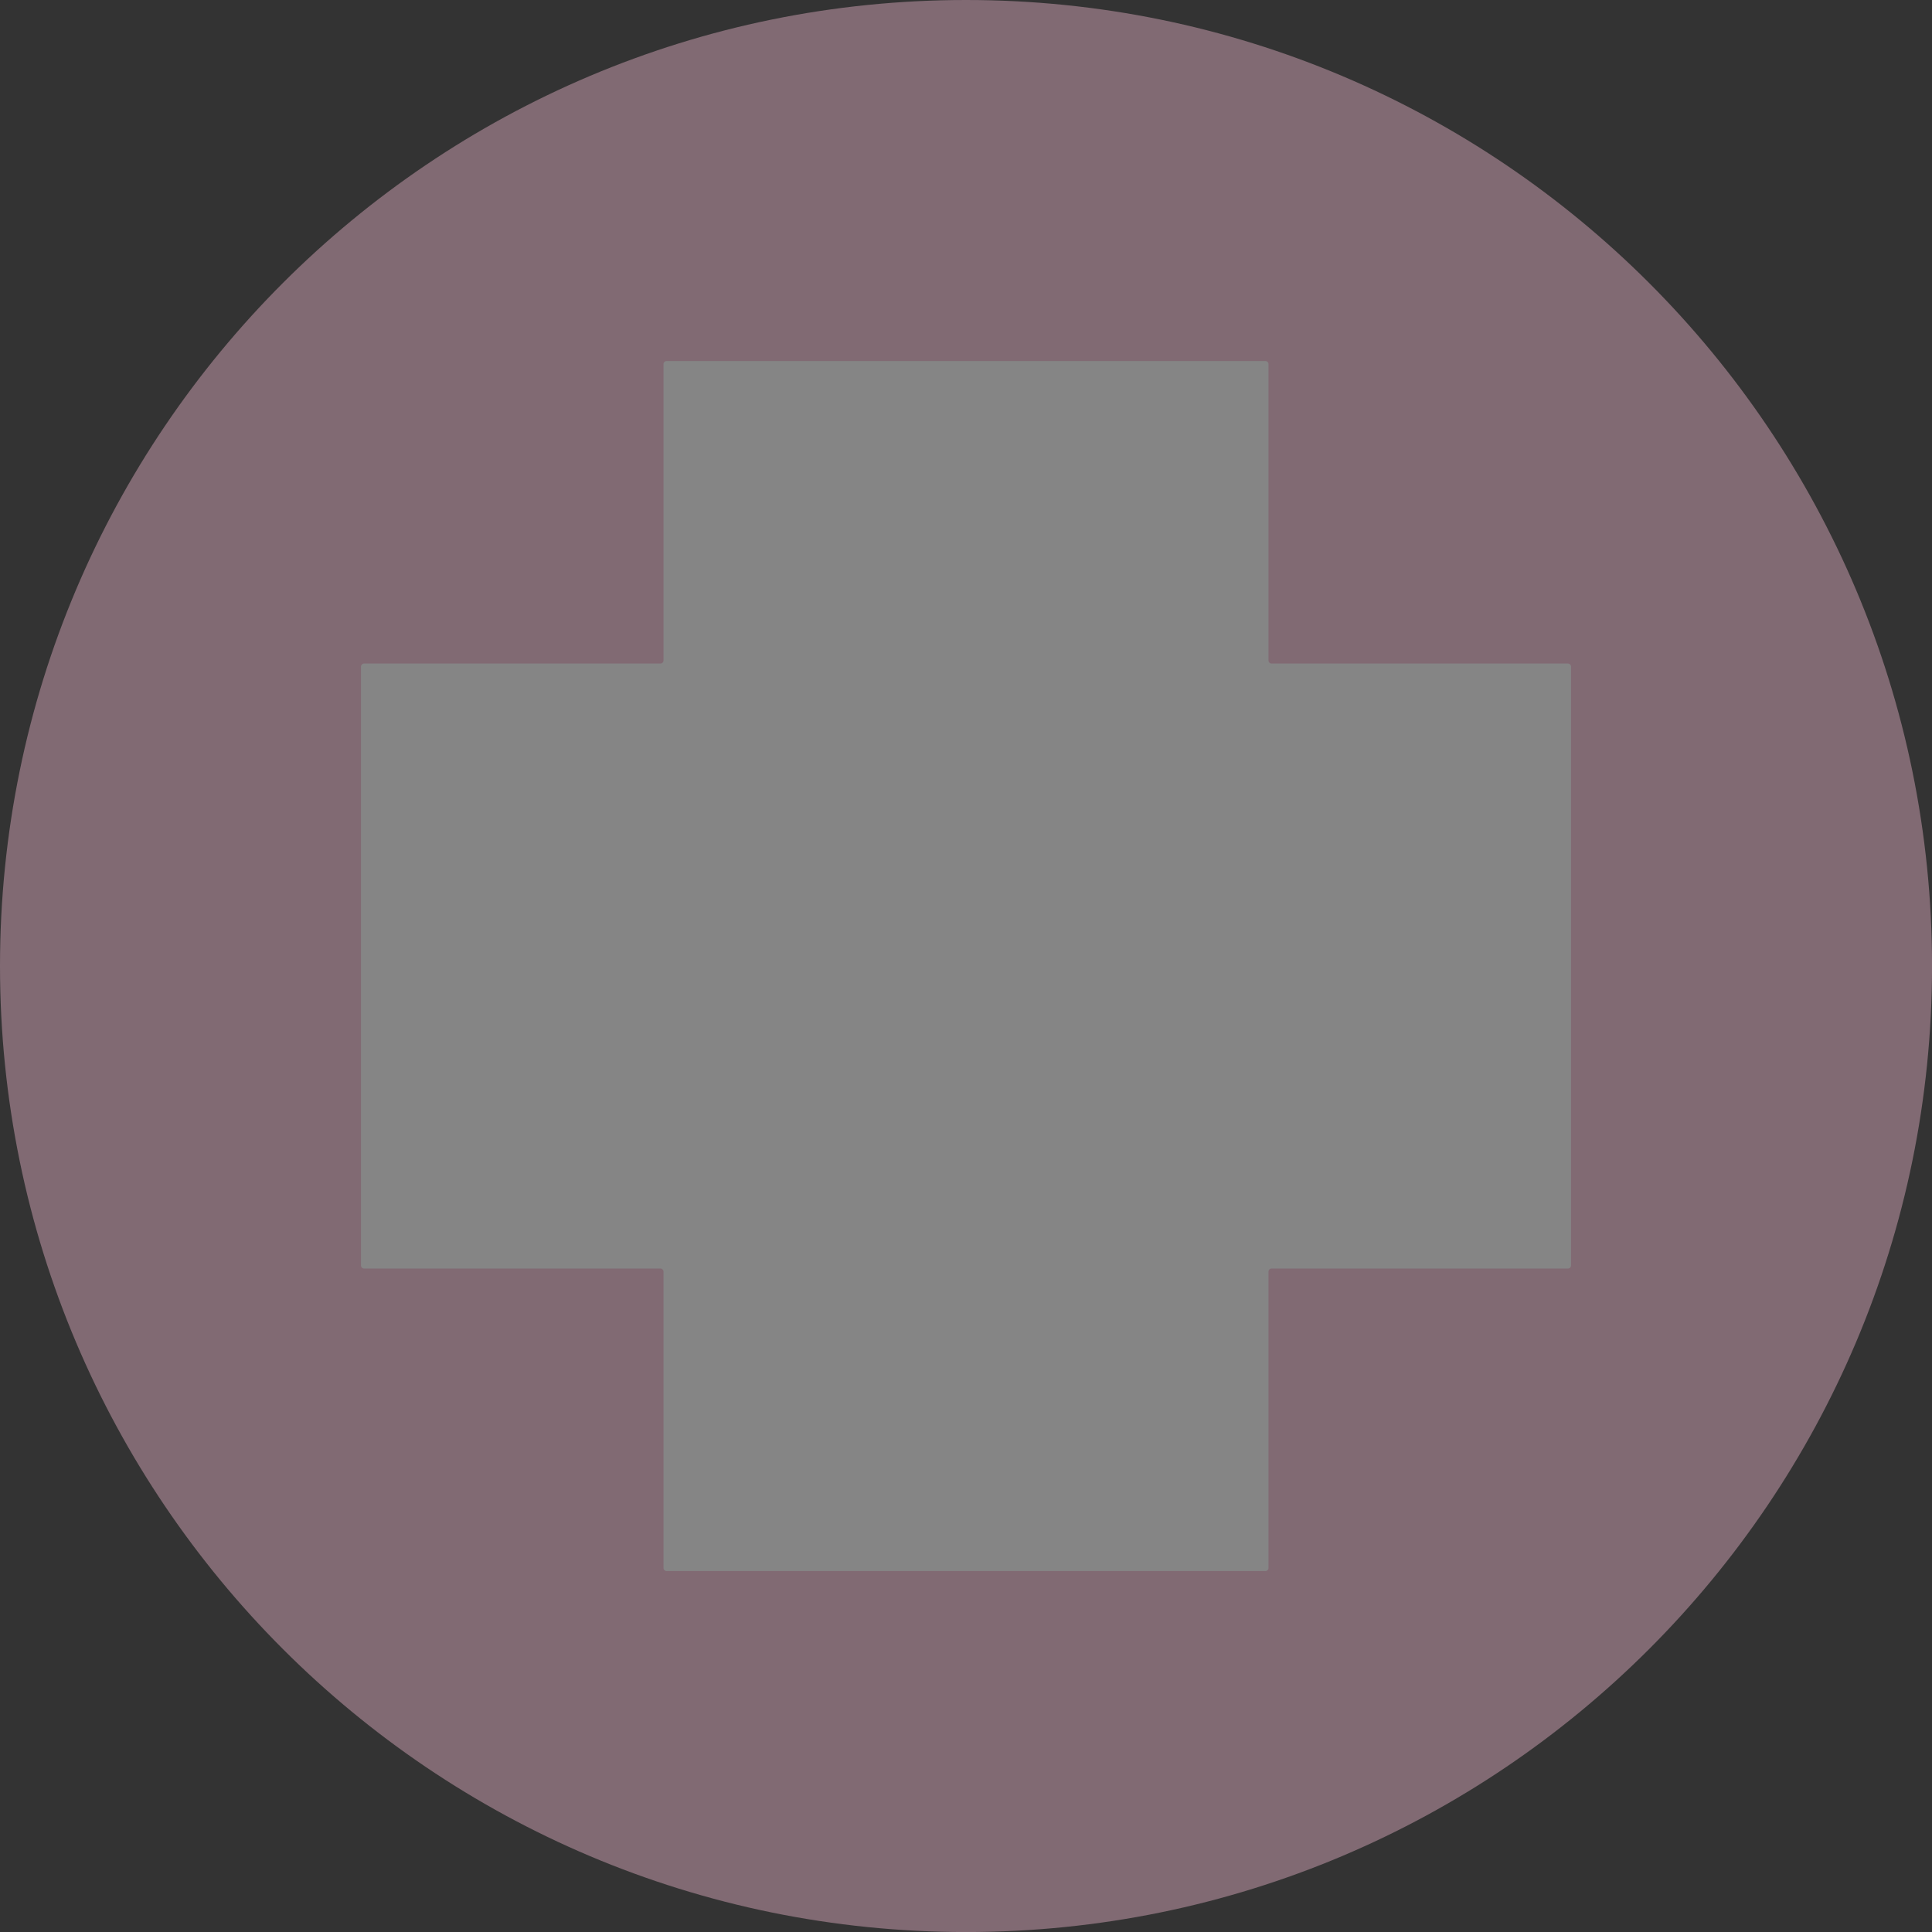
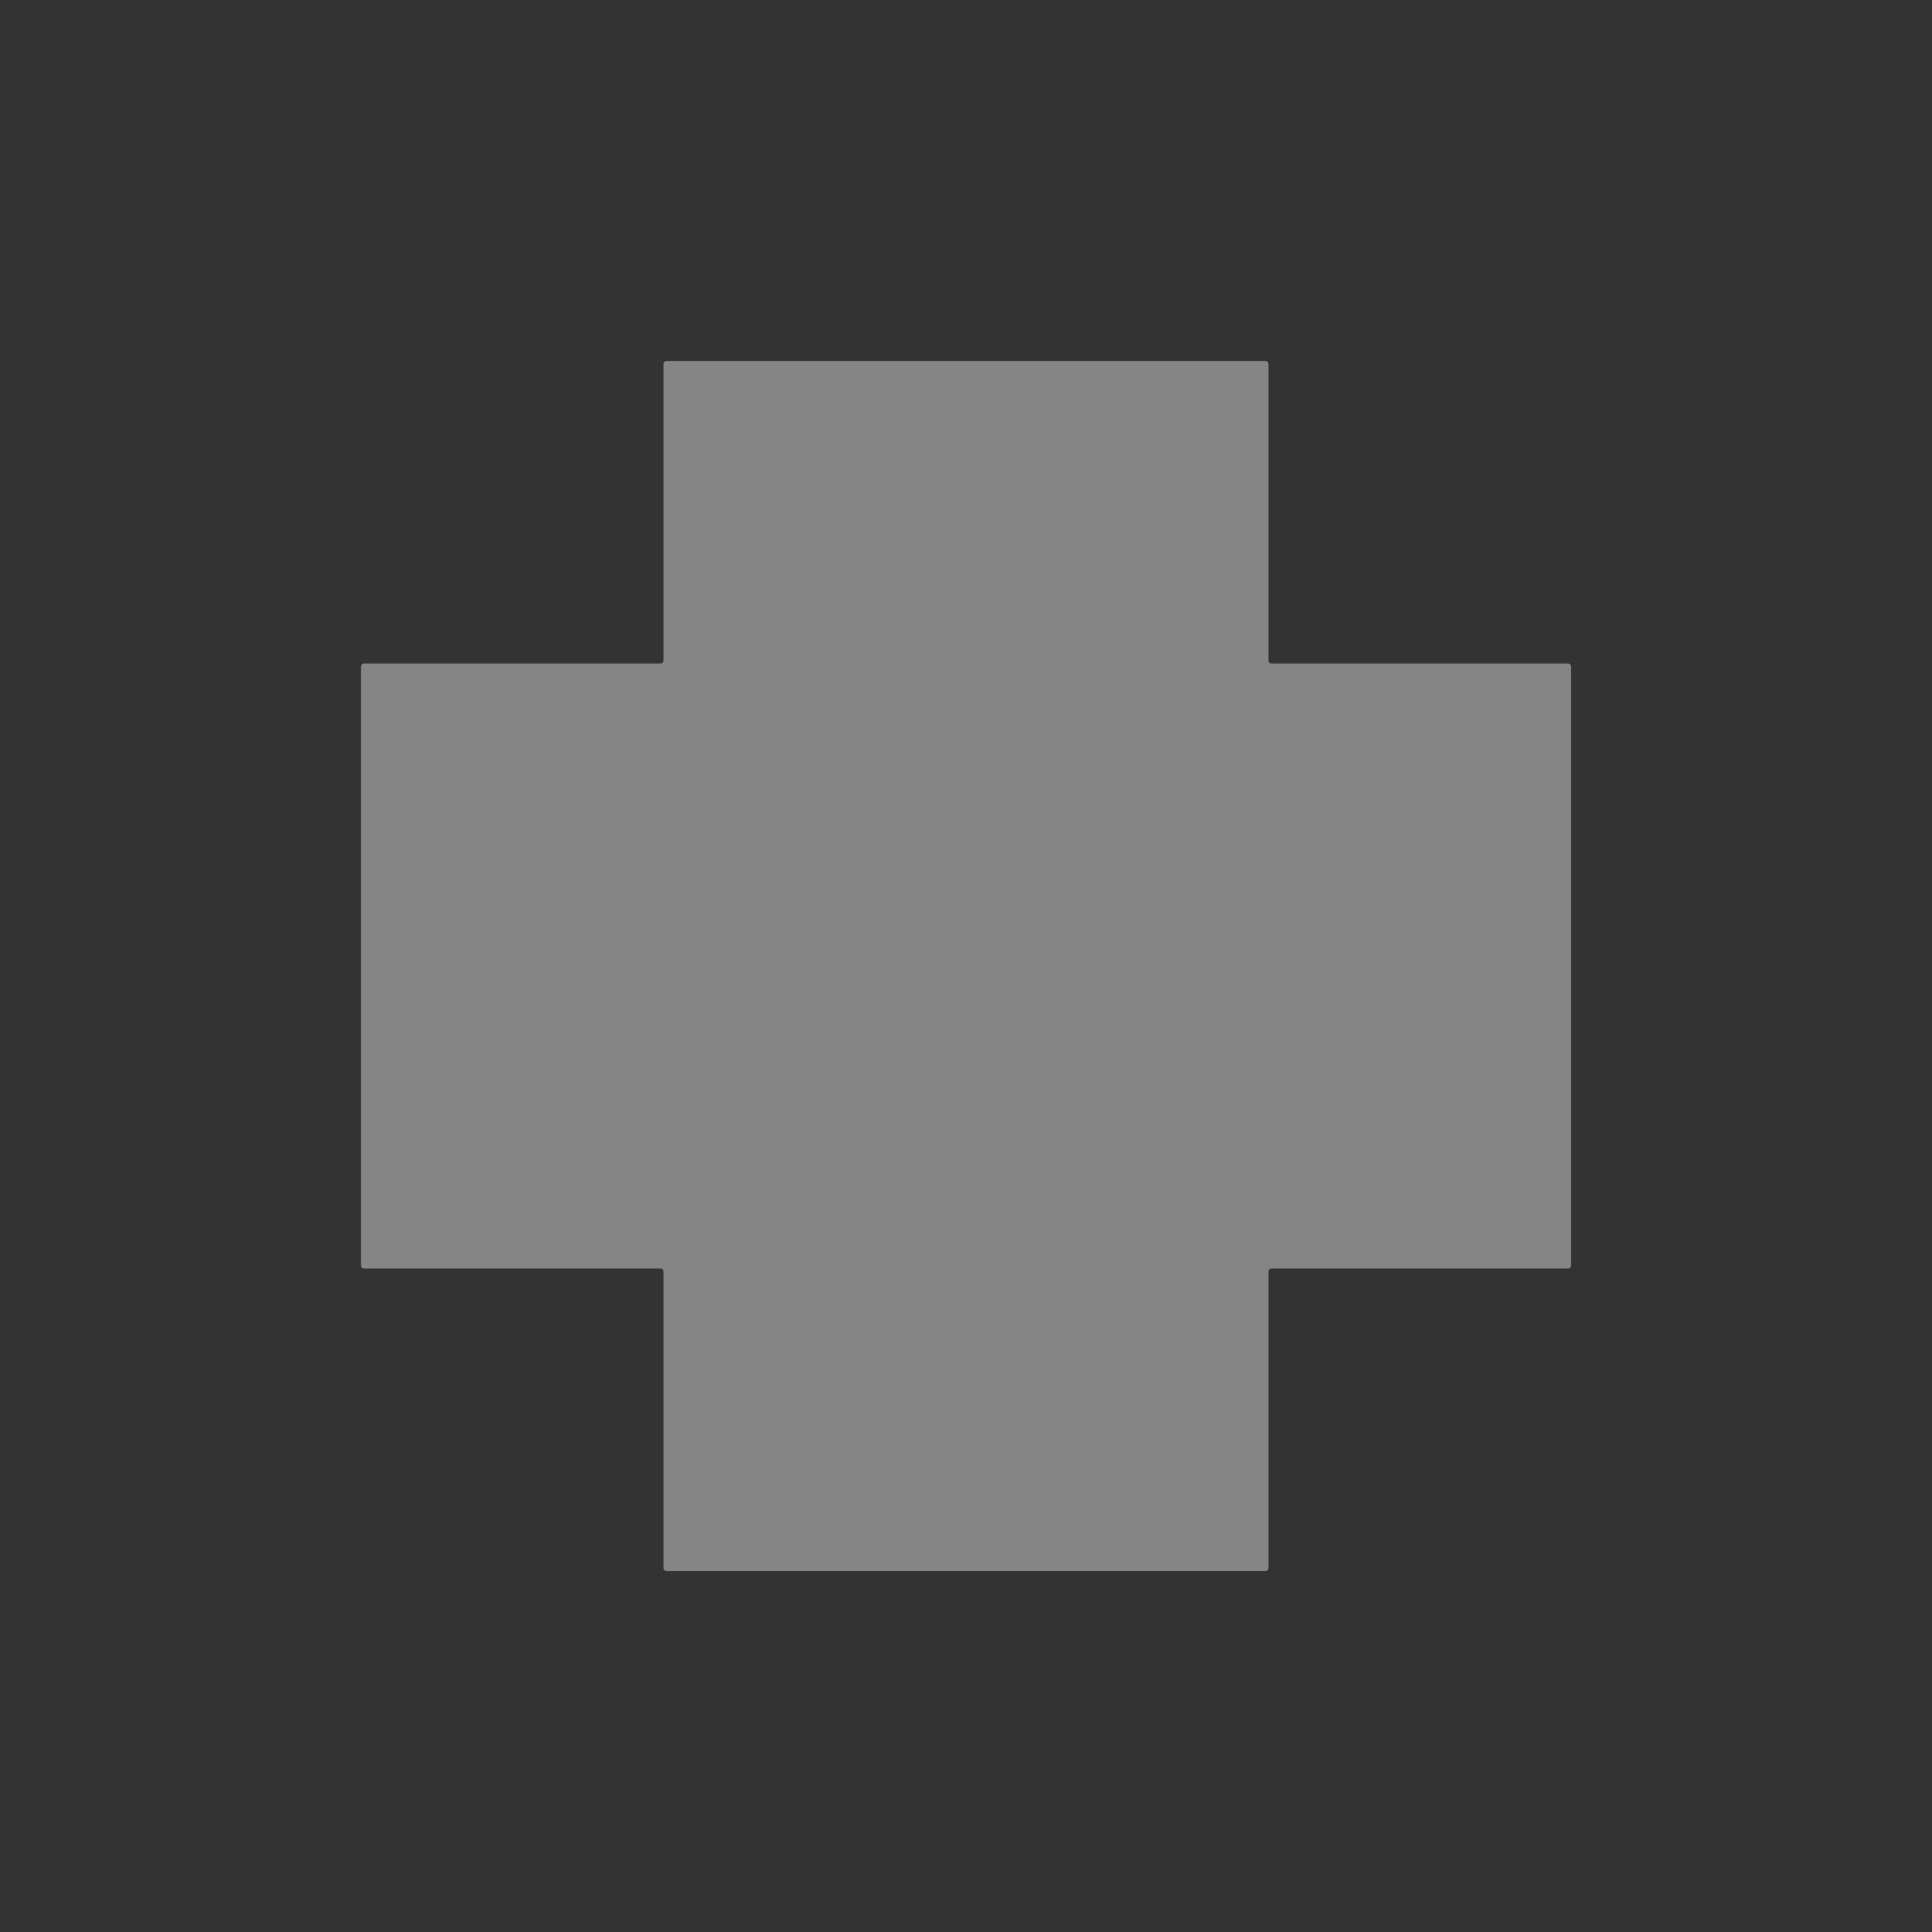
<svg xmlns="http://www.w3.org/2000/svg" width="144" height="144" viewBox="0 0 144 144" fill="none">
  <rect x="0" y="0" width="144" height="144" fill="#333333" stroke="none" />
  <g opacity="0.4" clip-path="url(#clip0_406_1881)">
-     <path d="M72.001 144.003C111.767 144.003 144.003 111.767 144.003 72.001C144.003 32.236 111.767 0 72.001 0C32.236 0 0 32.236 0 72.001C0 111.767 32.236 144.003 72.001 144.003Z" fill="#F6BCD3" />
    <path d="M94.546 49.231V27.135C94.546 27.012 94.447 26.909 94.32 26.909H49.68C49.556 26.909 49.454 27.009 49.454 27.135V49.231C49.454 49.354 49.354 49.457 49.228 49.457H27.133C27.009 49.457 26.906 49.556 26.906 49.683V94.323C26.906 94.446 27.006 94.549 27.133 94.549H49.228C49.351 94.549 49.454 94.648 49.454 94.775V116.87C49.454 116.994 49.553 117.097 49.68 117.097H94.32C94.444 117.097 94.546 116.997 94.546 116.87V94.775C94.546 94.651 94.646 94.549 94.772 94.549H116.867C116.991 94.549 117.094 94.449 117.094 94.323V49.683C117.094 49.559 116.994 49.457 116.867 49.457H94.772C94.649 49.457 94.546 49.357 94.546 49.231Z" fill="white" />
  </g>
  <defs>
    <clipPath id="clip0_406_1881">
      <rect width="144" height="144" fill="white" />
    </clipPath>
  </defs>
</svg>